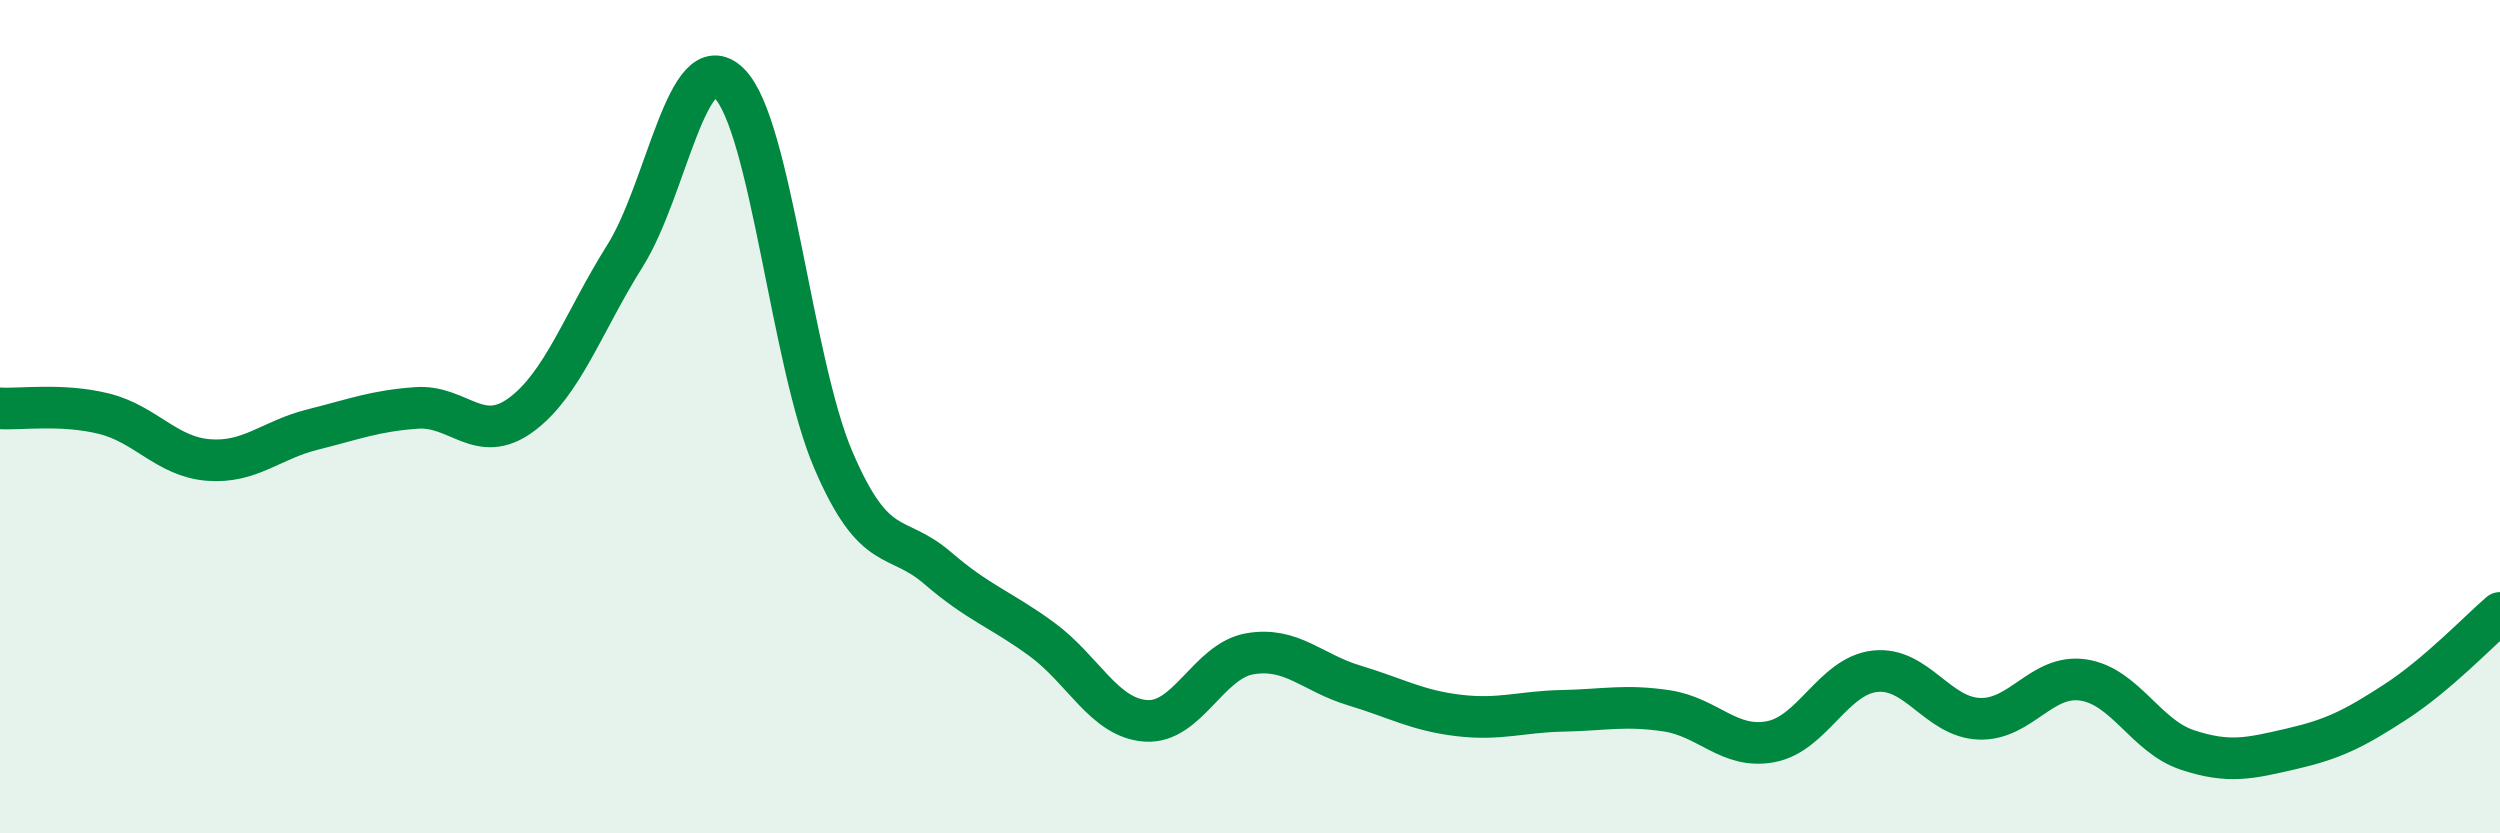
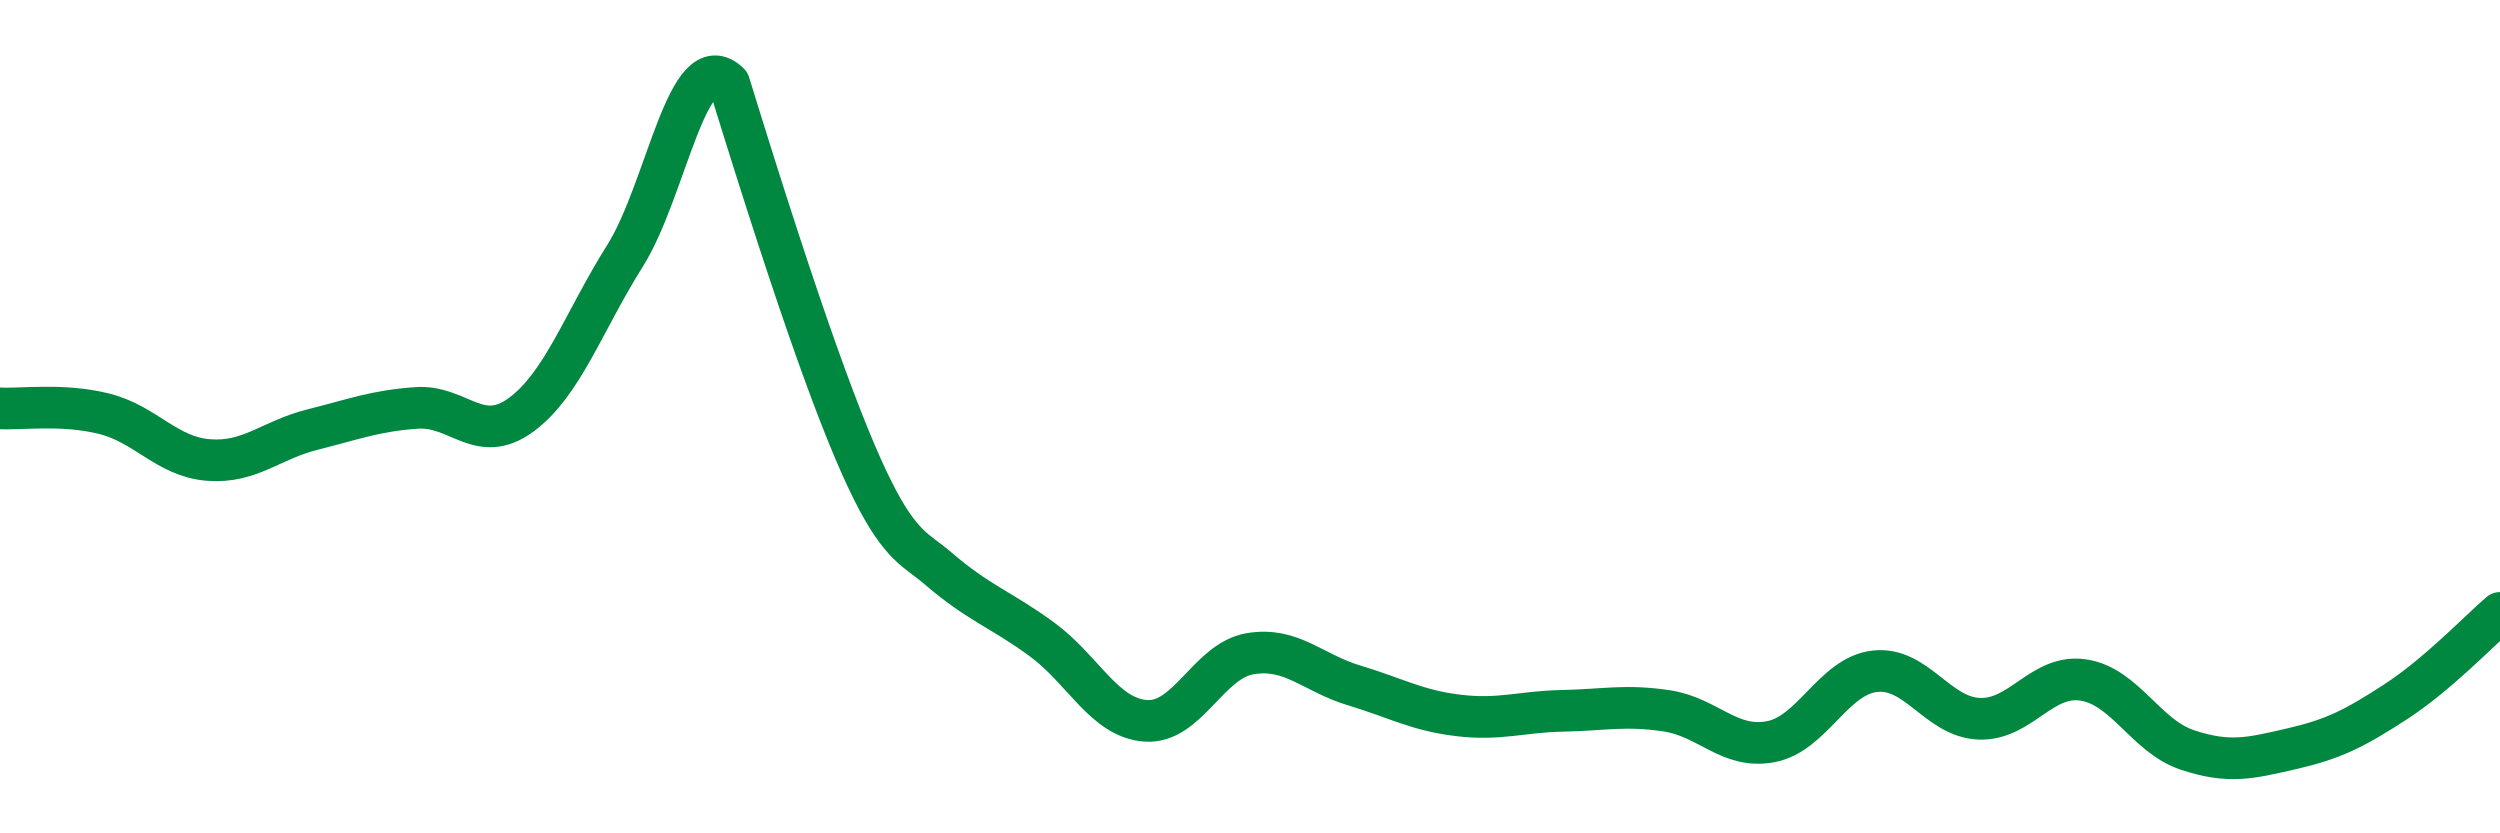
<svg xmlns="http://www.w3.org/2000/svg" width="60" height="20" viewBox="0 0 60 20">
-   <path d="M 0,9.8 C 0.5,9.83 1.5,9.68 2.5,9.93 C 3.5,10.18 4,10.96 5,11.04 C 6,11.12 6.5,10.56 7.5,10.31 C 8.5,10.06 9,9.86 10,9.79 C 11,9.72 11.5,10.69 12.5,9.96 C 13.5,9.23 14,7.73 15,6.14 C 16,4.55 16.5,1.02 17.5,2 C 18.5,2.98 19,8.71 20,11.04 C 21,13.37 21.5,12.77 22.5,13.63 C 23.5,14.49 24,14.61 25,15.34 C 26,16.07 26.5,17.23 27.5,17.3 C 28.5,17.37 29,15.86 30,15.69 C 31,15.52 31.5,16.15 32.5,16.45 C 33.5,16.75 34,17.05 35,17.17 C 36,17.29 36.5,17.08 37.5,17.06 C 38.5,17.04 39,16.91 40,17.06 C 41,17.21 41.5,17.99 42.5,17.8 C 43.5,17.61 44,16.22 45,16.11 C 46,16 46.5,17.21 47.5,17.25 C 48.5,17.29 49,16.17 50,16.32 C 51,16.47 51.5,17.67 52.5,18 C 53.5,18.33 54,18.2 55,17.97 C 56,17.74 56.5,17.49 57.5,16.84 C 58.5,16.19 59.5,15.14 60,14.71L60 20L0 20Z" fill="#008740" opacity="0.1" stroke-linecap="round" stroke-linejoin="round" />
-   <path d="M 0,9.8 C 0.5,9.83 1.5,9.68 2.5,9.93 C 3.5,10.18 4,10.96 5,11.04 C 6,11.12 6.5,10.56 7.5,10.31 C 8.5,10.06 9,9.86 10,9.79 C 11,9.72 11.5,10.69 12.5,9.96 C 13.5,9.23 14,7.73 15,6.14 C 16,4.55 16.5,1.02 17.5,2 C 18.5,2.98 19,8.71 20,11.04 C 21,13.37 21.5,12.77 22.5,13.63 C 23.5,14.49 24,14.61 25,15.34 C 26,16.07 26.5,17.23 27.5,17.3 C 28.5,17.37 29,15.86 30,15.69 C 31,15.52 31.5,16.15 32.5,16.45 C 33.5,16.75 34,17.05 35,17.17 C 36,17.29 36.5,17.08 37.5,17.06 C 38.5,17.04 39,16.91 40,17.06 C 41,17.21 41.5,17.99 42.5,17.8 C 43.5,17.61 44,16.22 45,16.11 C 46,16 46.5,17.21 47.5,17.25 C 48.5,17.29 49,16.17 50,16.32 C 51,16.47 51.5,17.67 52.5,18 C 53.5,18.33 54,18.2 55,17.97 C 56,17.74 56.5,17.49 57.5,16.84 C 58.5,16.19 59.5,15.14 60,14.71" stroke="#008740" stroke-width="1" fill="none" stroke-linecap="round" stroke-linejoin="round" />
+   <path d="M 0,9.8 C 0.5,9.83 1.5,9.68 2.5,9.93 C 3.5,10.18 4,10.96 5,11.04 C 6,11.12 6.5,10.56 7.5,10.31 C 8.5,10.06 9,9.86 10,9.79 C 11,9.72 11.5,10.69 12.5,9.96 C 13.5,9.23 14,7.73 15,6.14 C 16,4.55 16.5,1.02 17.5,2 C 21,13.37 21.5,12.77 22.5,13.63 C 23.5,14.49 24,14.61 25,15.34 C 26,16.07 26.5,17.23 27.5,17.3 C 28.5,17.37 29,15.86 30,15.69 C 31,15.52 31.5,16.15 32.5,16.45 C 33.5,16.75 34,17.05 35,17.17 C 36,17.29 36.5,17.08 37.5,17.06 C 38.5,17.04 39,16.91 40,17.06 C 41,17.21 41.5,17.99 42.5,17.8 C 43.5,17.61 44,16.22 45,16.11 C 46,16 46.5,17.21 47.5,17.25 C 48.5,17.29 49,16.17 50,16.32 C 51,16.47 51.5,17.67 52.5,18 C 53.5,18.33 54,18.2 55,17.97 C 56,17.74 56.5,17.49 57.5,16.84 C 58.5,16.19 59.5,15.14 60,14.71" stroke="#008740" stroke-width="1" fill="none" stroke-linecap="round" stroke-linejoin="round" />
</svg>